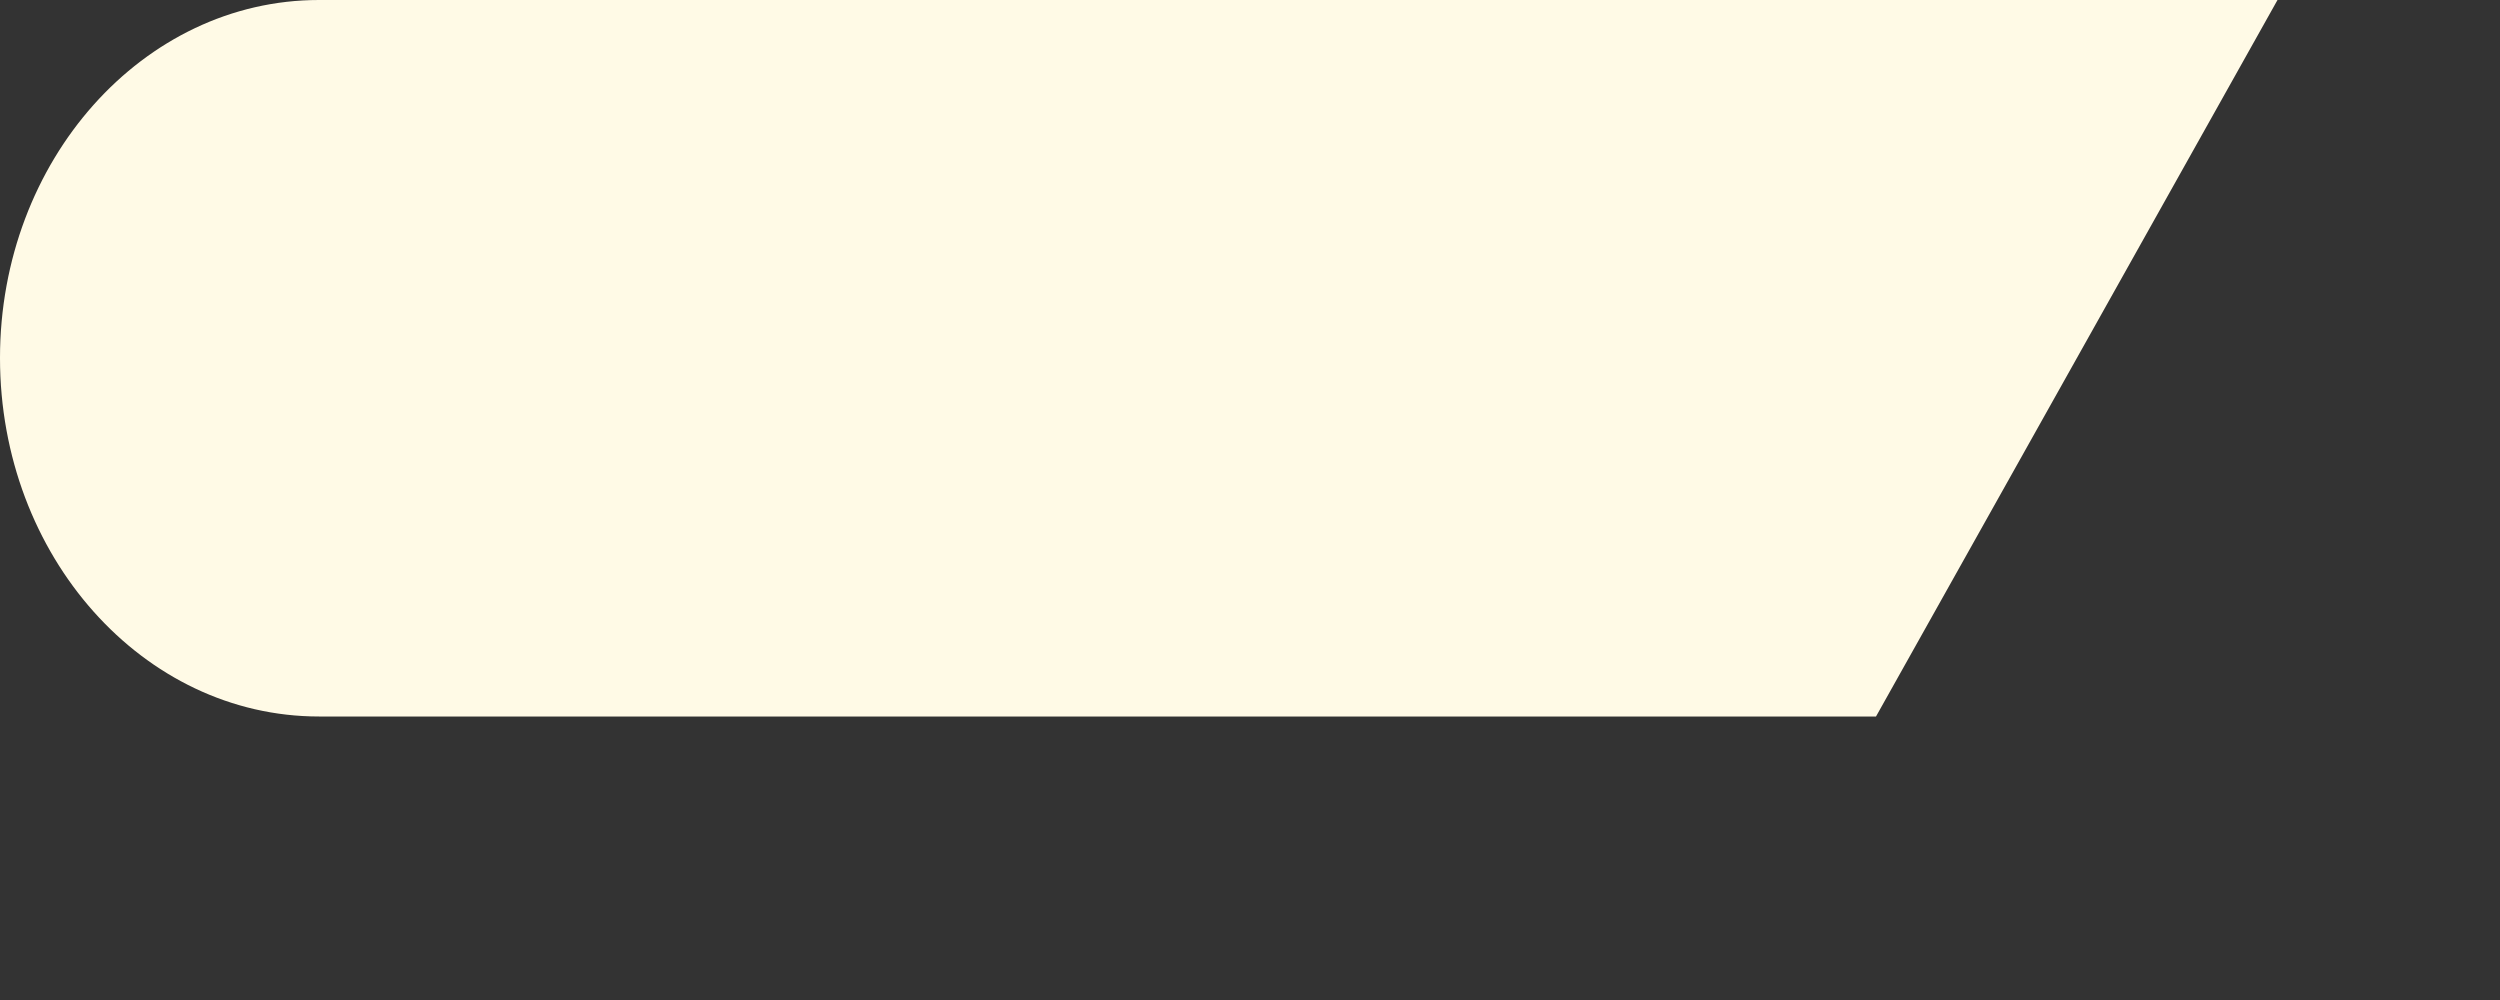
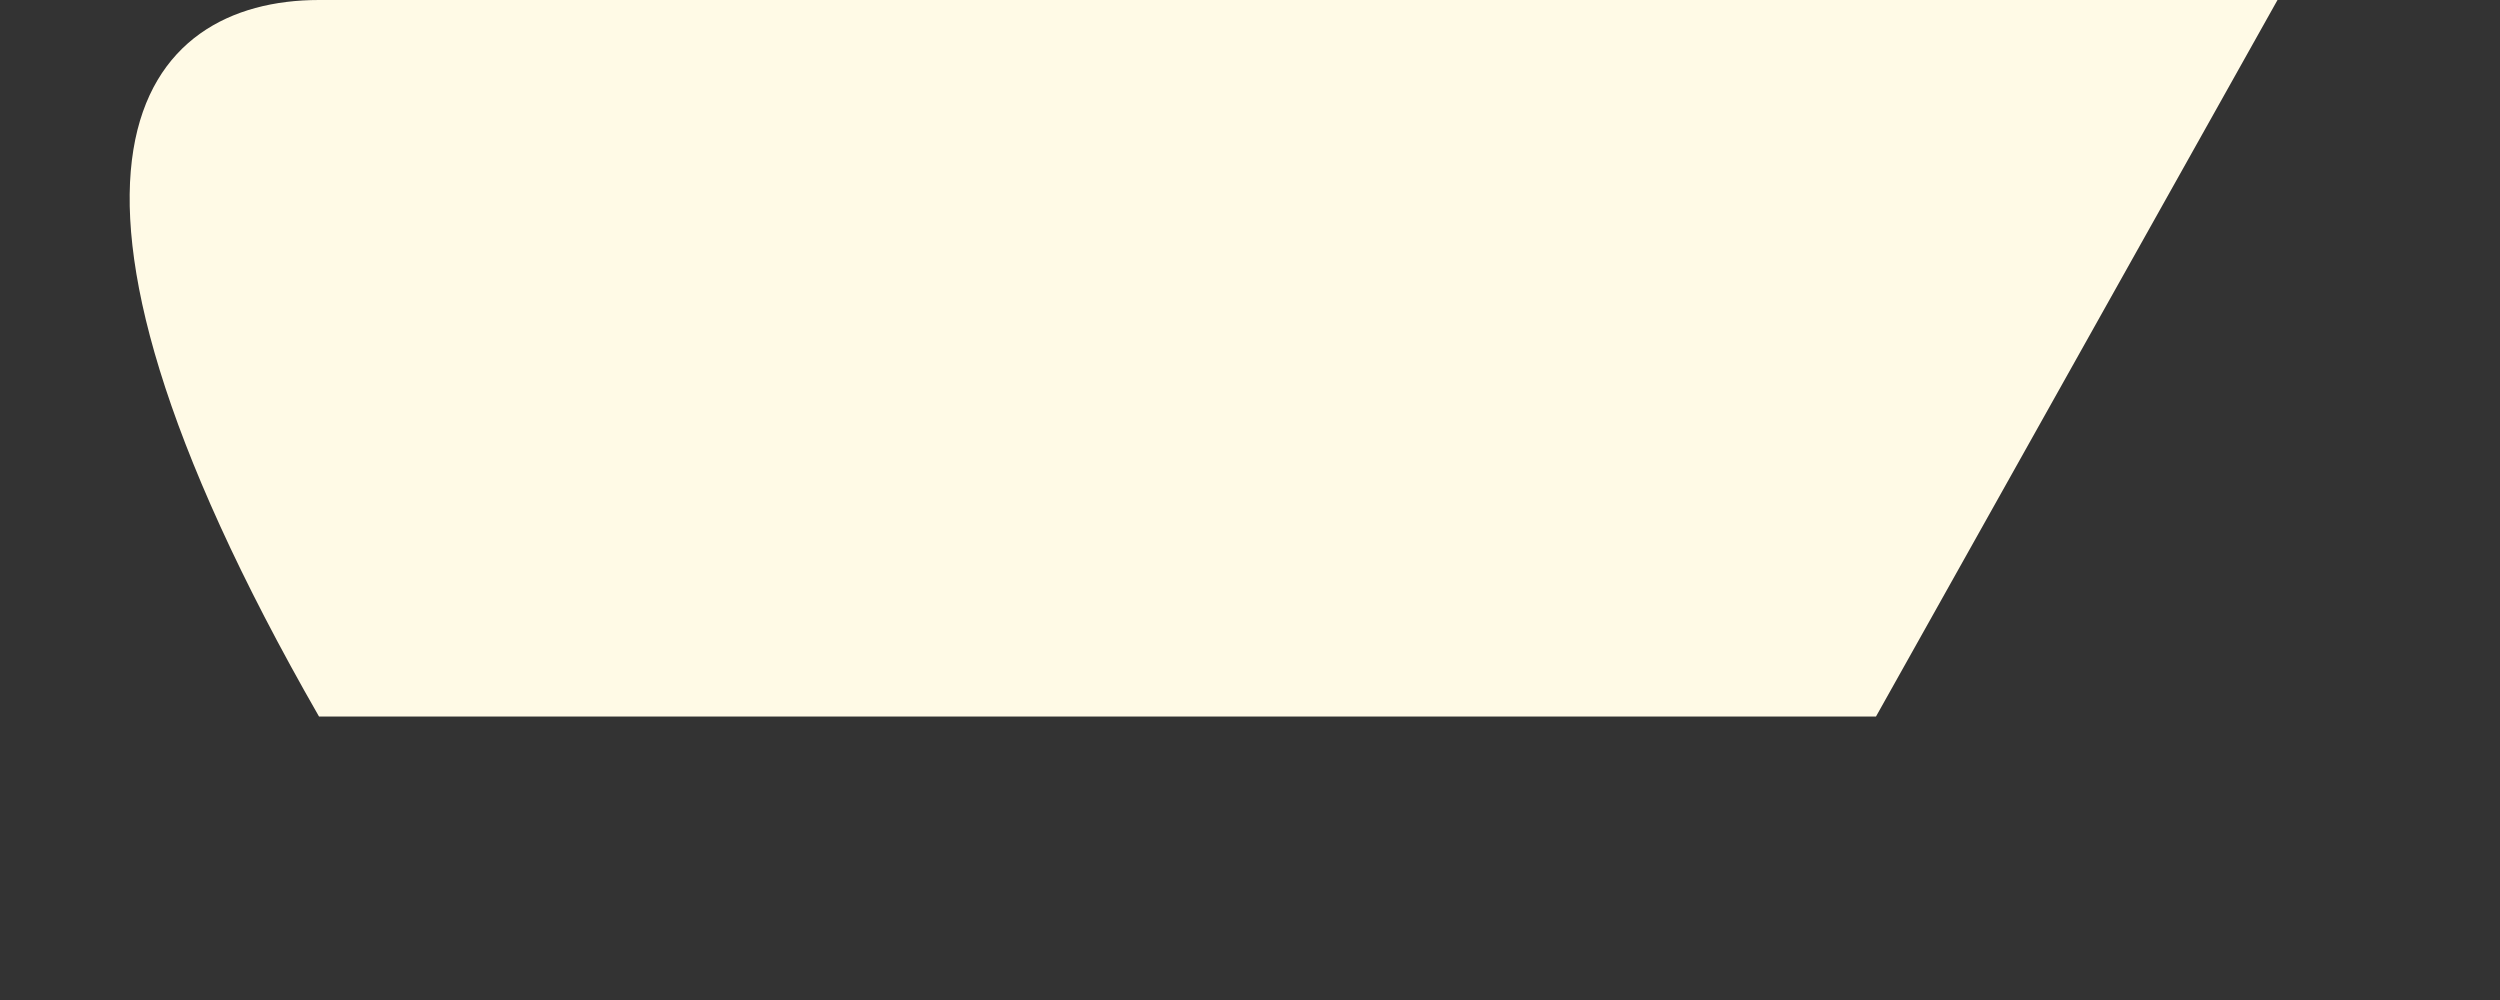
<svg xmlns="http://www.w3.org/2000/svg" fill="none" height="100%" overflow="visible" preserveAspectRatio="none" style="display: block;" viewBox="0 0 5 2" width="100%">
  <rect x="0" y="0" width="5" height="2" fill="#333333" stroke="none" />
-   <path d="M3.752 1.433H0.638C0.286 1.433 0 1.112 0 0.716C0 0.321 0.286 0 0.638 0H4.555" fill="#FFFAE6" id="Vector" />
+   <path d="M3.752 1.433H0.638C0 0.321 0.286 0 0.638 0H4.555" fill="#FFFAE6" id="Vector" />
</svg>